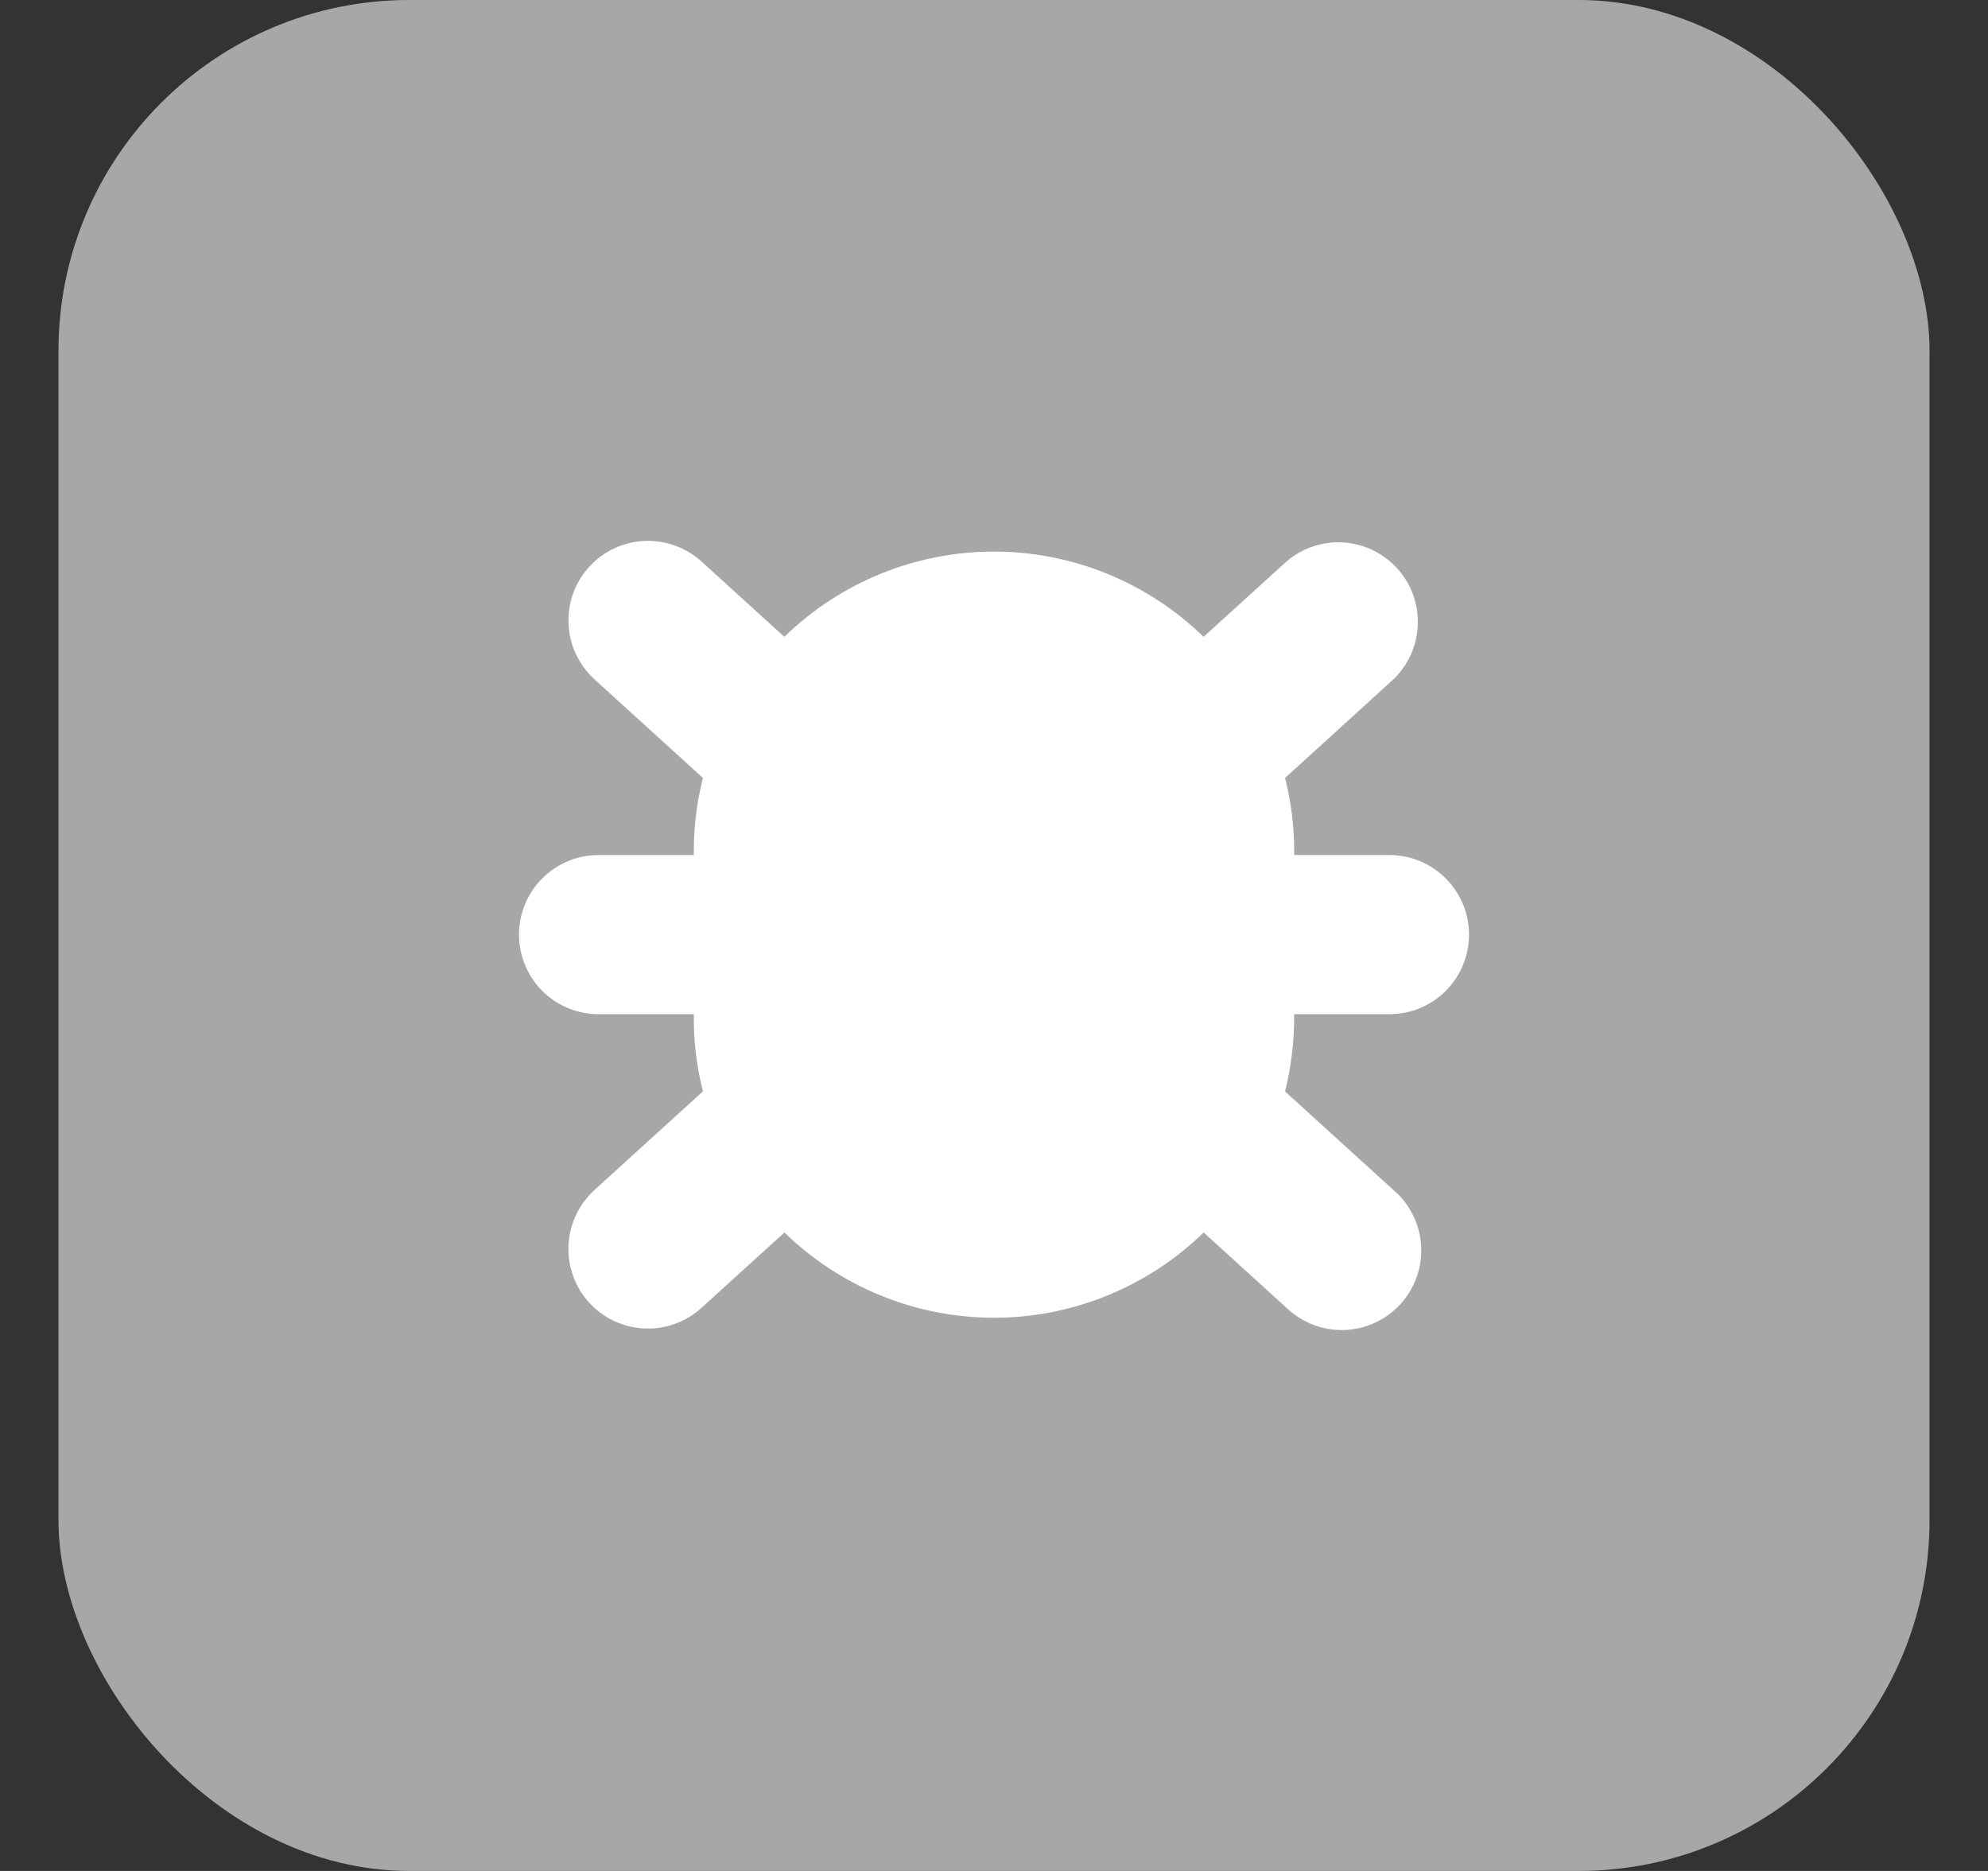
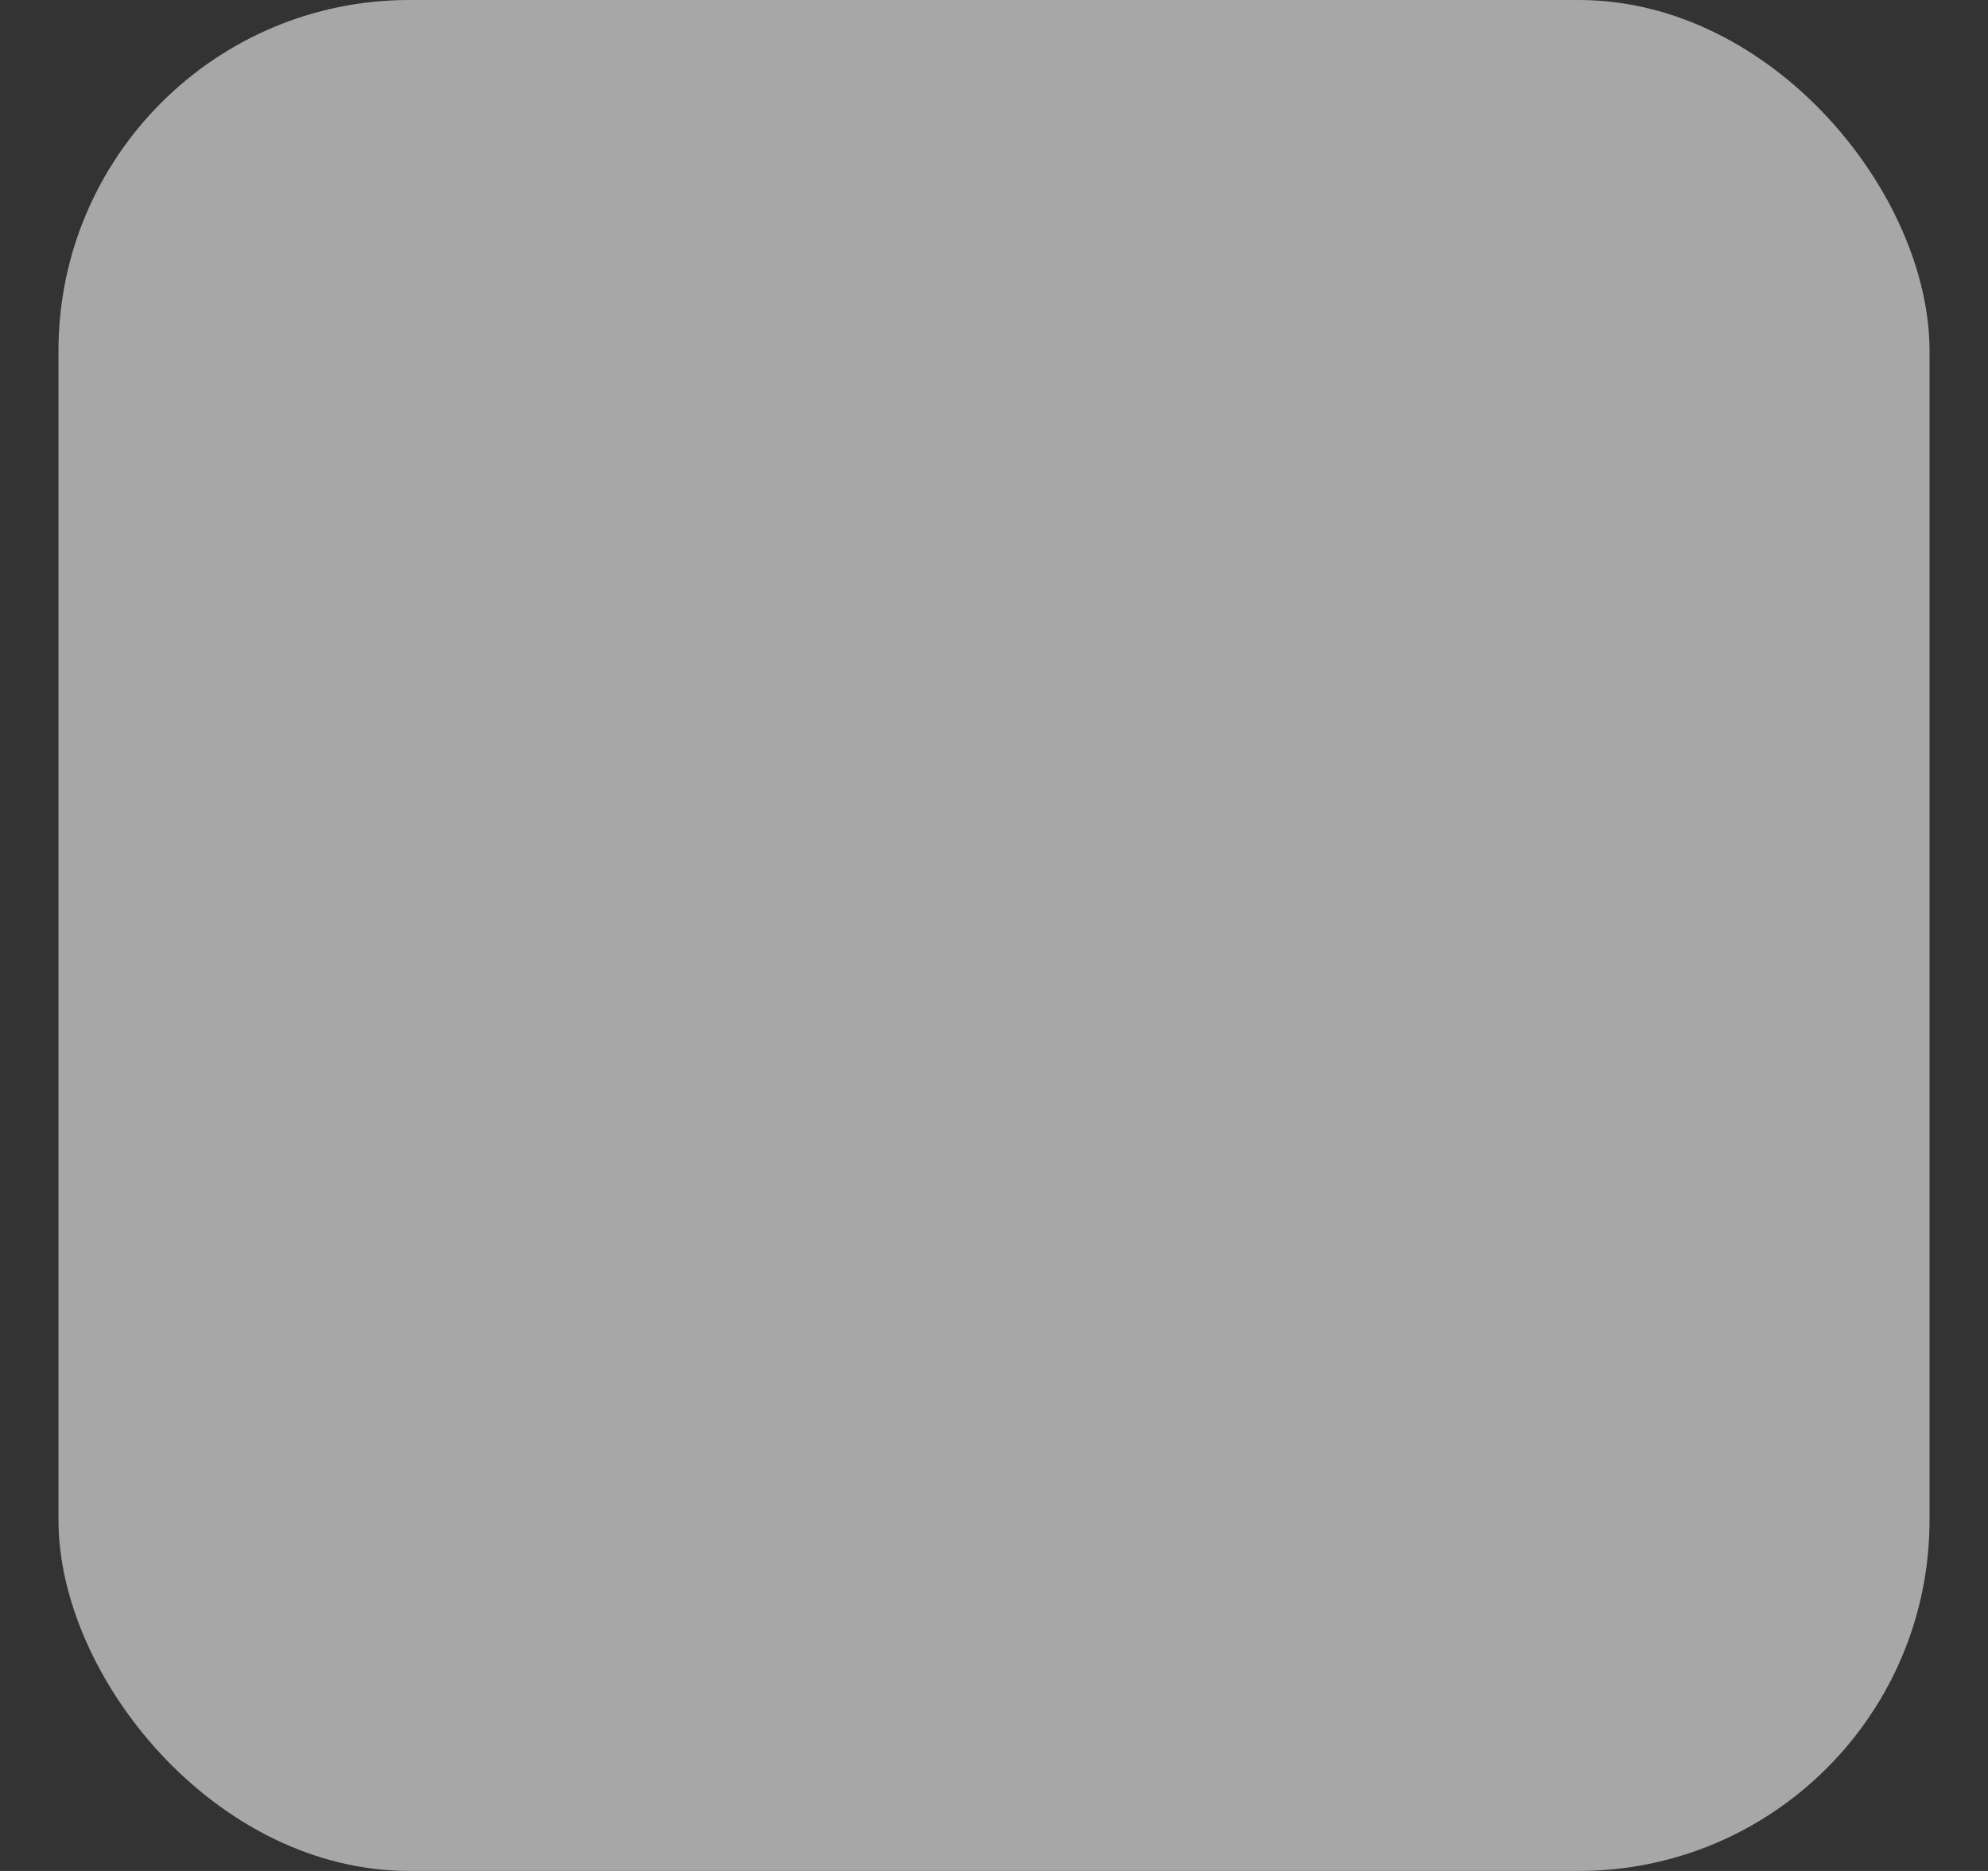
<svg xmlns="http://www.w3.org/2000/svg" width="17" height="16" viewBox="0 0 17 16" fill="none">
  <rect x="0" y="0" width="17" height="16" fill="#333333" stroke="none" />
  <rect x="0.5" width="16" height="16" rx="3" fill="#A7A7A7" />
-   <path fill-rule="evenodd" clip-rule="evenodd" d="M5.038 4.848C5.159 4.714 5.329 4.635 5.509 4.626C5.689 4.618 5.865 4.681 5.999 4.802L6.707 5.446C7.187 4.979 7.83 4.717 8.5 4.717C9.169 4.717 9.812 4.979 10.292 5.446L11.001 4.802C11.136 4.686 11.31 4.628 11.487 4.639C11.664 4.65 11.829 4.73 11.948 4.861C12.067 4.992 12.13 5.164 12.124 5.341C12.118 5.518 12.044 5.686 11.916 5.809L10.989 6.653C11.041 6.857 11.067 7.067 11.067 7.283V7.312H11.882C12.062 7.312 12.235 7.384 12.363 7.512C12.49 7.639 12.562 7.812 12.562 7.993C12.562 8.173 12.49 8.347 12.363 8.474C12.235 8.602 12.062 8.673 11.882 8.673H11.067V8.703C11.066 8.918 11.04 9.128 10.989 9.334L11.916 10.177C11.985 10.236 12.042 10.309 12.082 10.39C12.123 10.472 12.147 10.56 12.152 10.651C12.158 10.742 12.145 10.833 12.115 10.919C12.085 11.005 12.038 11.084 11.977 11.151C11.916 11.219 11.842 11.273 11.759 11.311C11.676 11.35 11.587 11.371 11.496 11.374C11.405 11.377 11.315 11.362 11.229 11.329C11.145 11.297 11.067 11.247 11.001 11.184L10.293 10.54C9.813 11.007 9.17 11.269 8.5 11.269C7.831 11.269 7.188 11.007 6.708 10.54L5.999 11.184C5.865 11.306 5.689 11.369 5.509 11.361C5.328 11.352 5.159 11.272 5.037 11.139C4.916 11.005 4.853 10.829 4.861 10.648C4.87 10.468 4.95 10.299 5.083 10.177L6.011 9.333C5.959 9.127 5.932 8.915 5.933 8.703V8.673H5.119C4.938 8.673 4.765 8.602 4.637 8.474C4.51 8.347 4.438 8.173 4.438 7.993C4.438 7.812 4.51 7.639 4.637 7.512C4.765 7.384 4.938 7.312 5.119 7.312H5.933V7.283C5.933 7.067 5.959 6.857 6.011 6.653L5.083 5.809C4.95 5.687 4.87 5.518 4.862 5.338C4.853 5.157 4.916 4.981 5.038 4.848Z" fill="white" />
</svg>